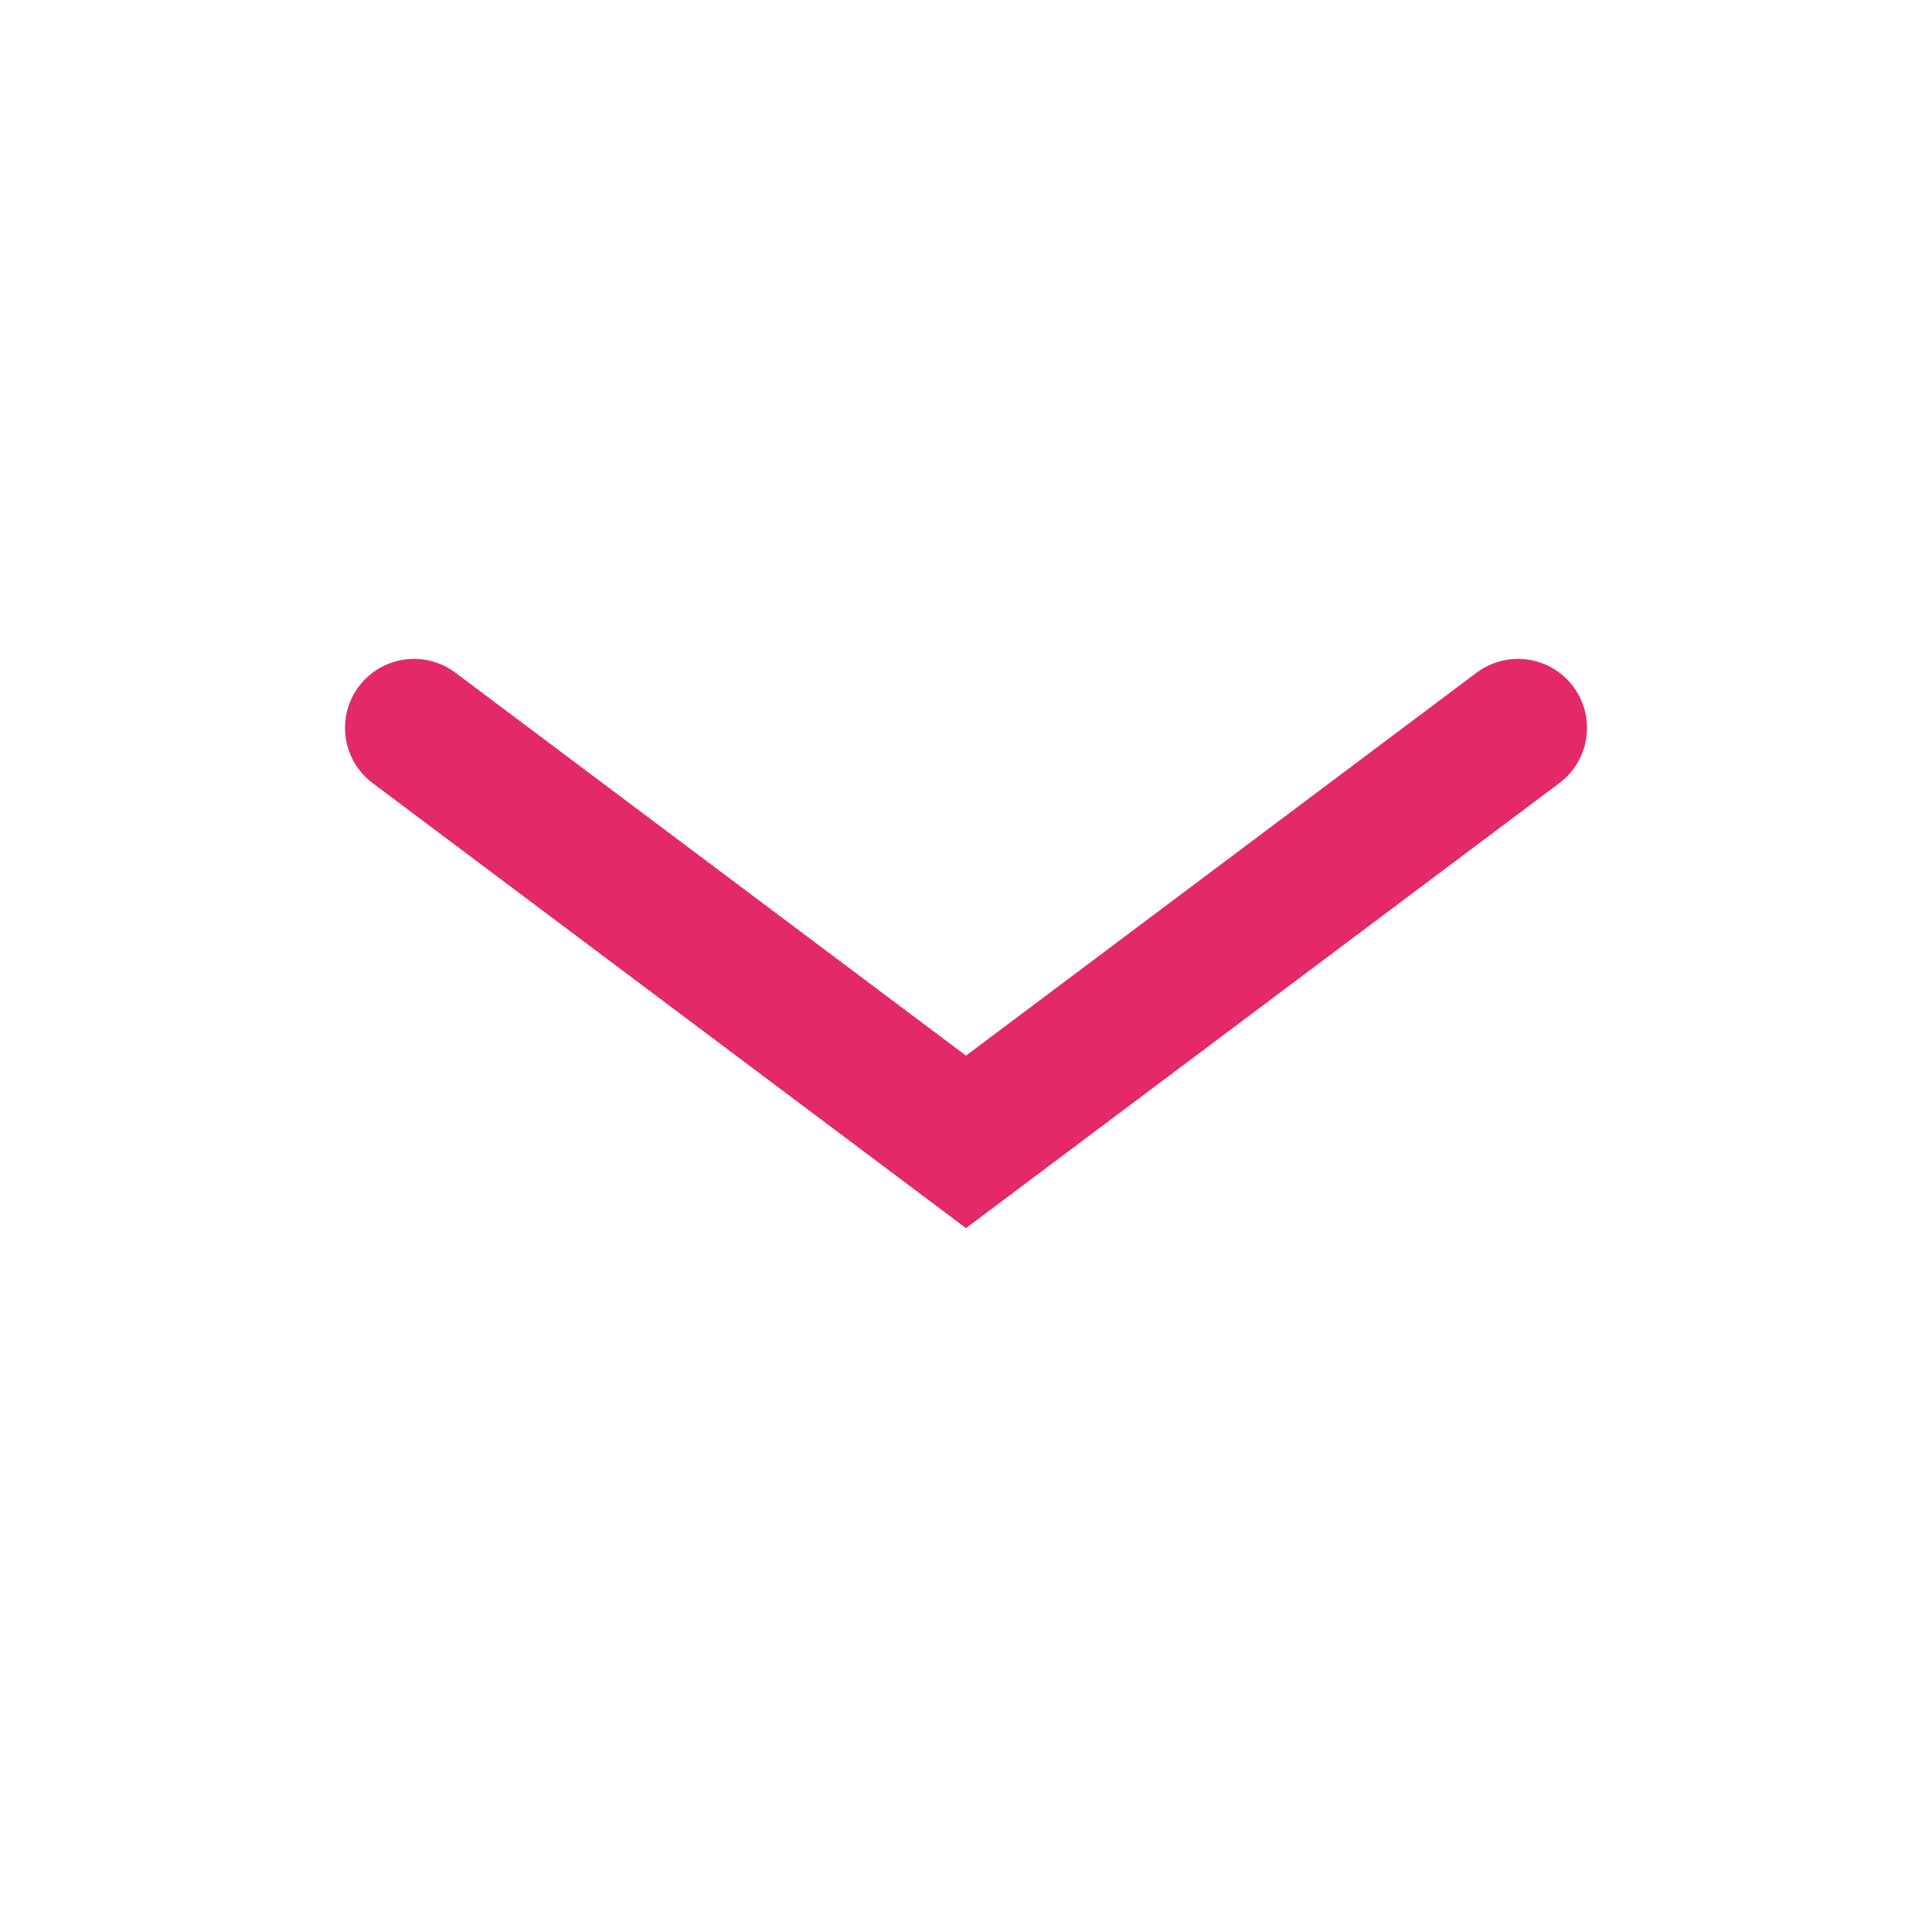
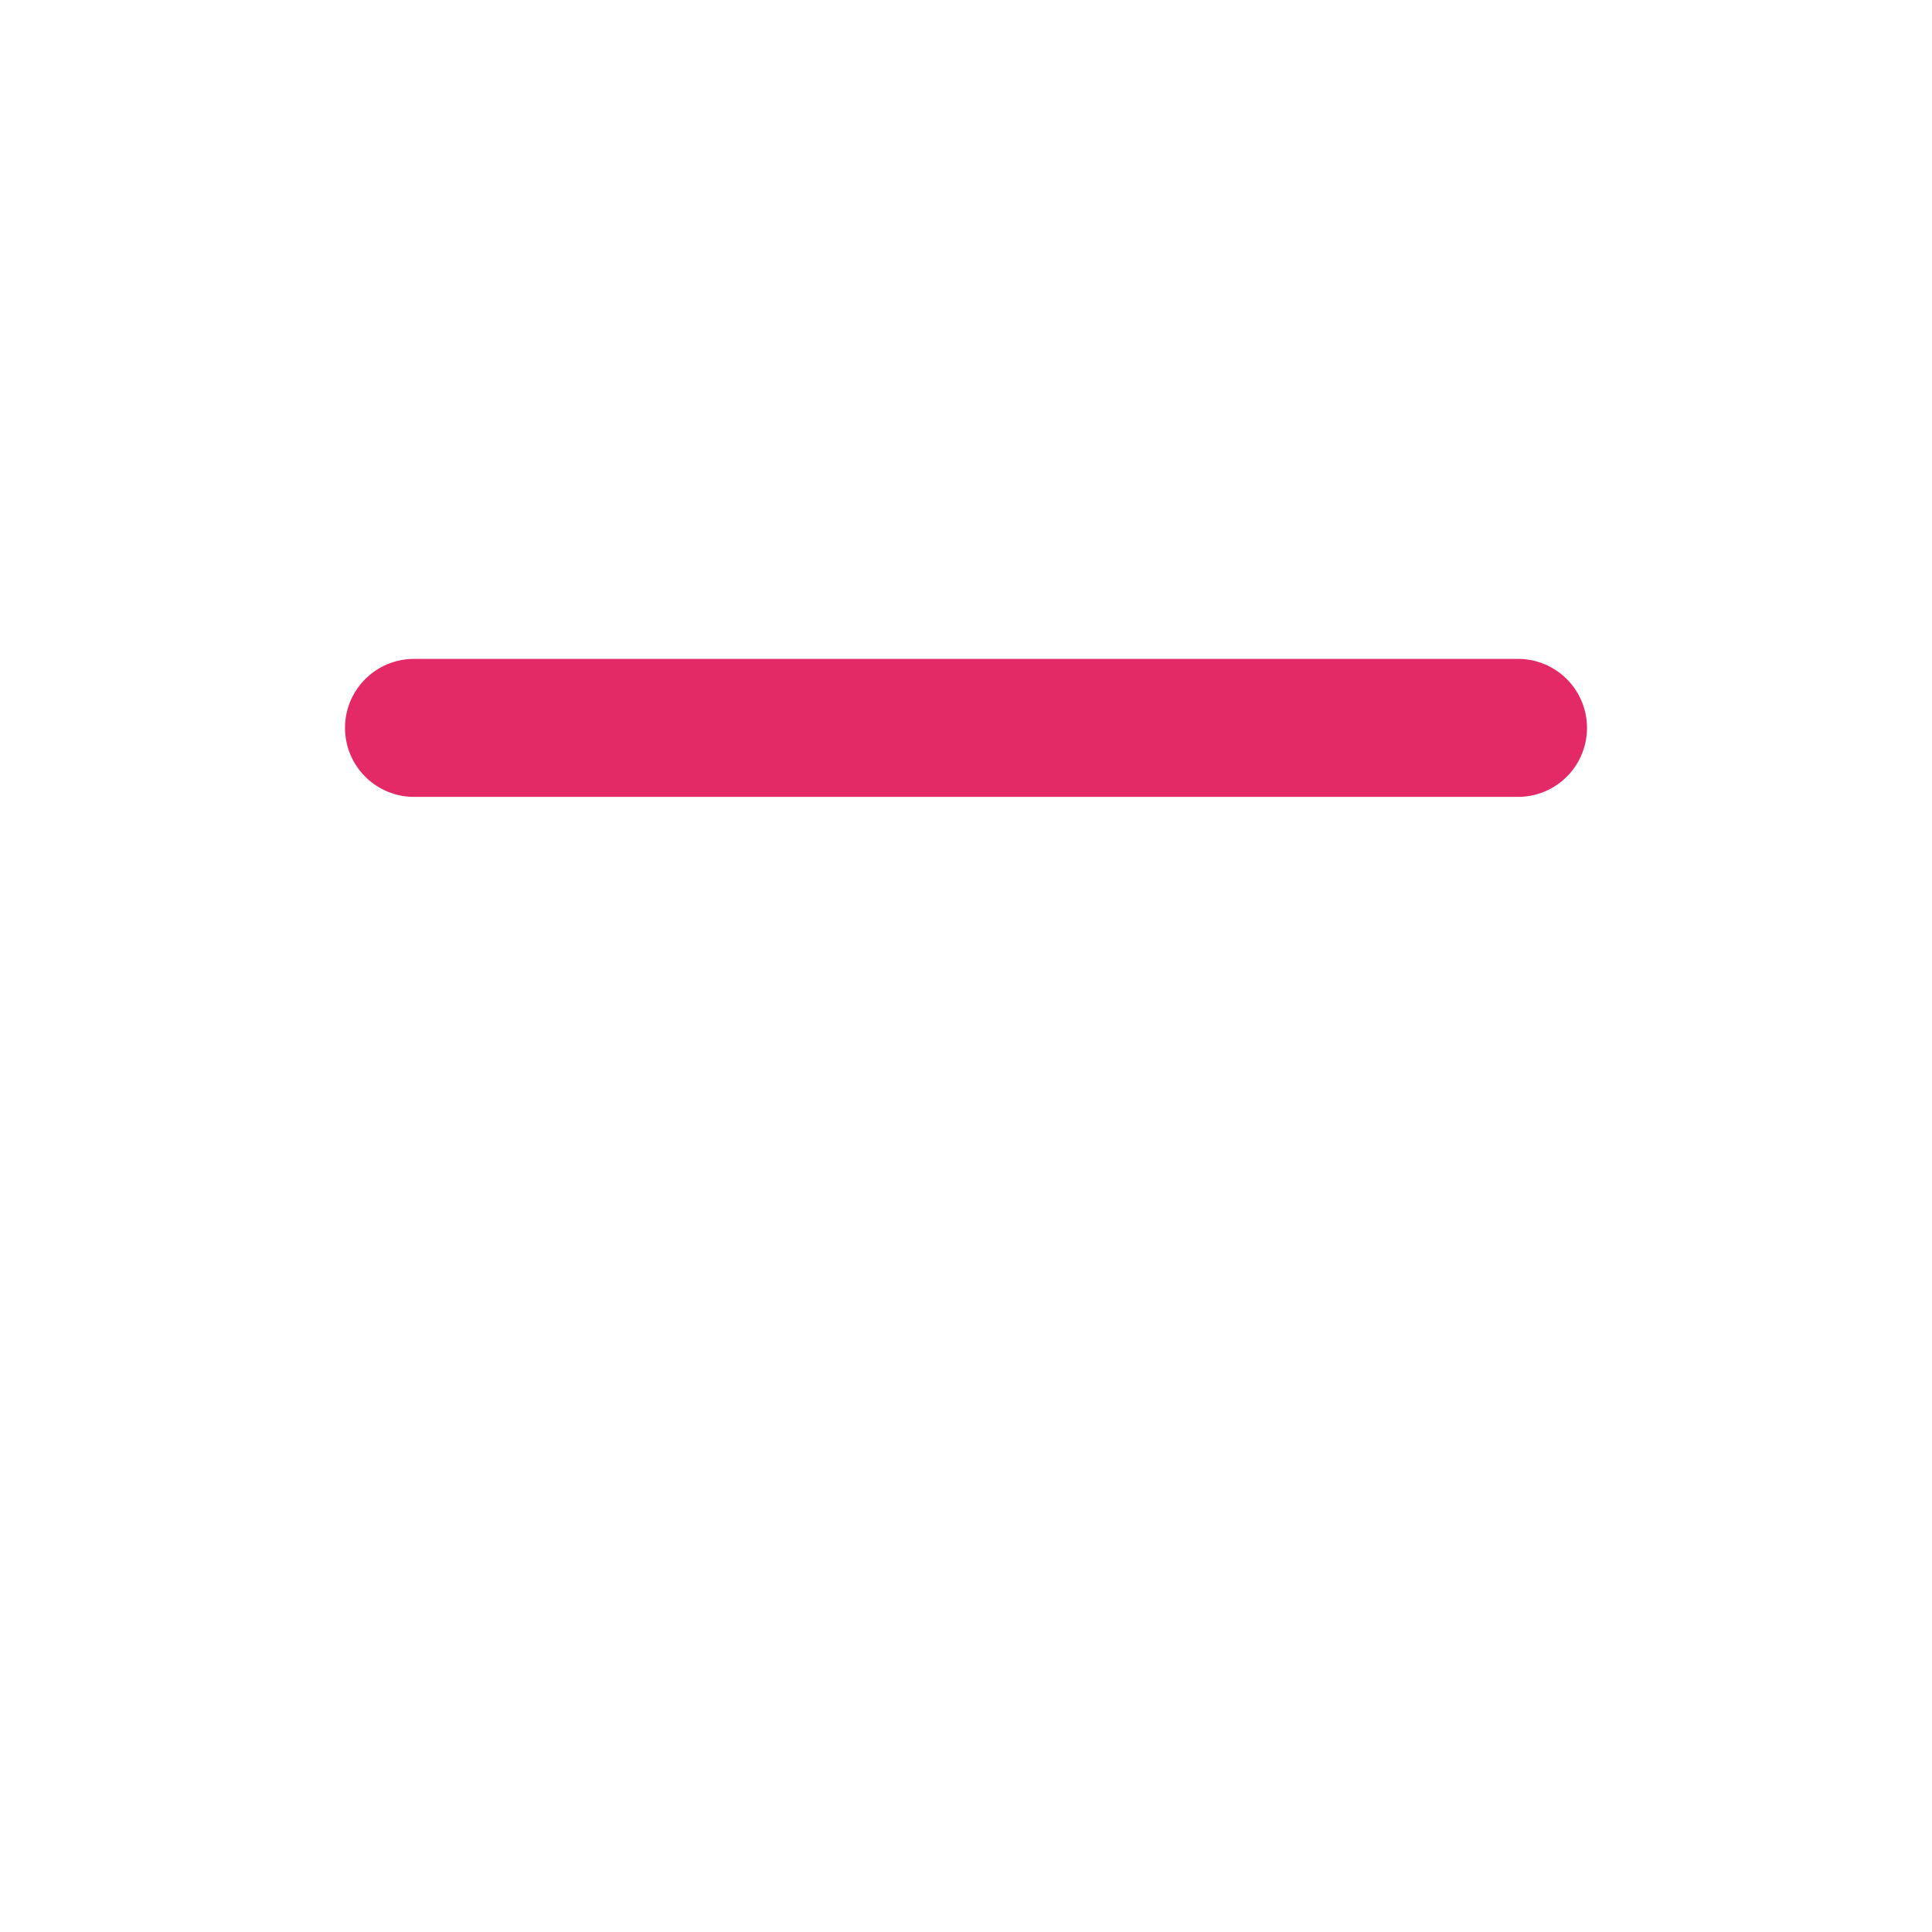
<svg xmlns="http://www.w3.org/2000/svg" width="28" height="28" viewBox="0 0 28 28" fill="none">
-   <path d="M6 10.549L14 16.549L22 10.549" stroke="#E32966" stroke-width="2" stroke-linecap="round" />
+   <path d="M6 10.549L22 10.549" stroke="#E32966" stroke-width="2" stroke-linecap="round" />
</svg>